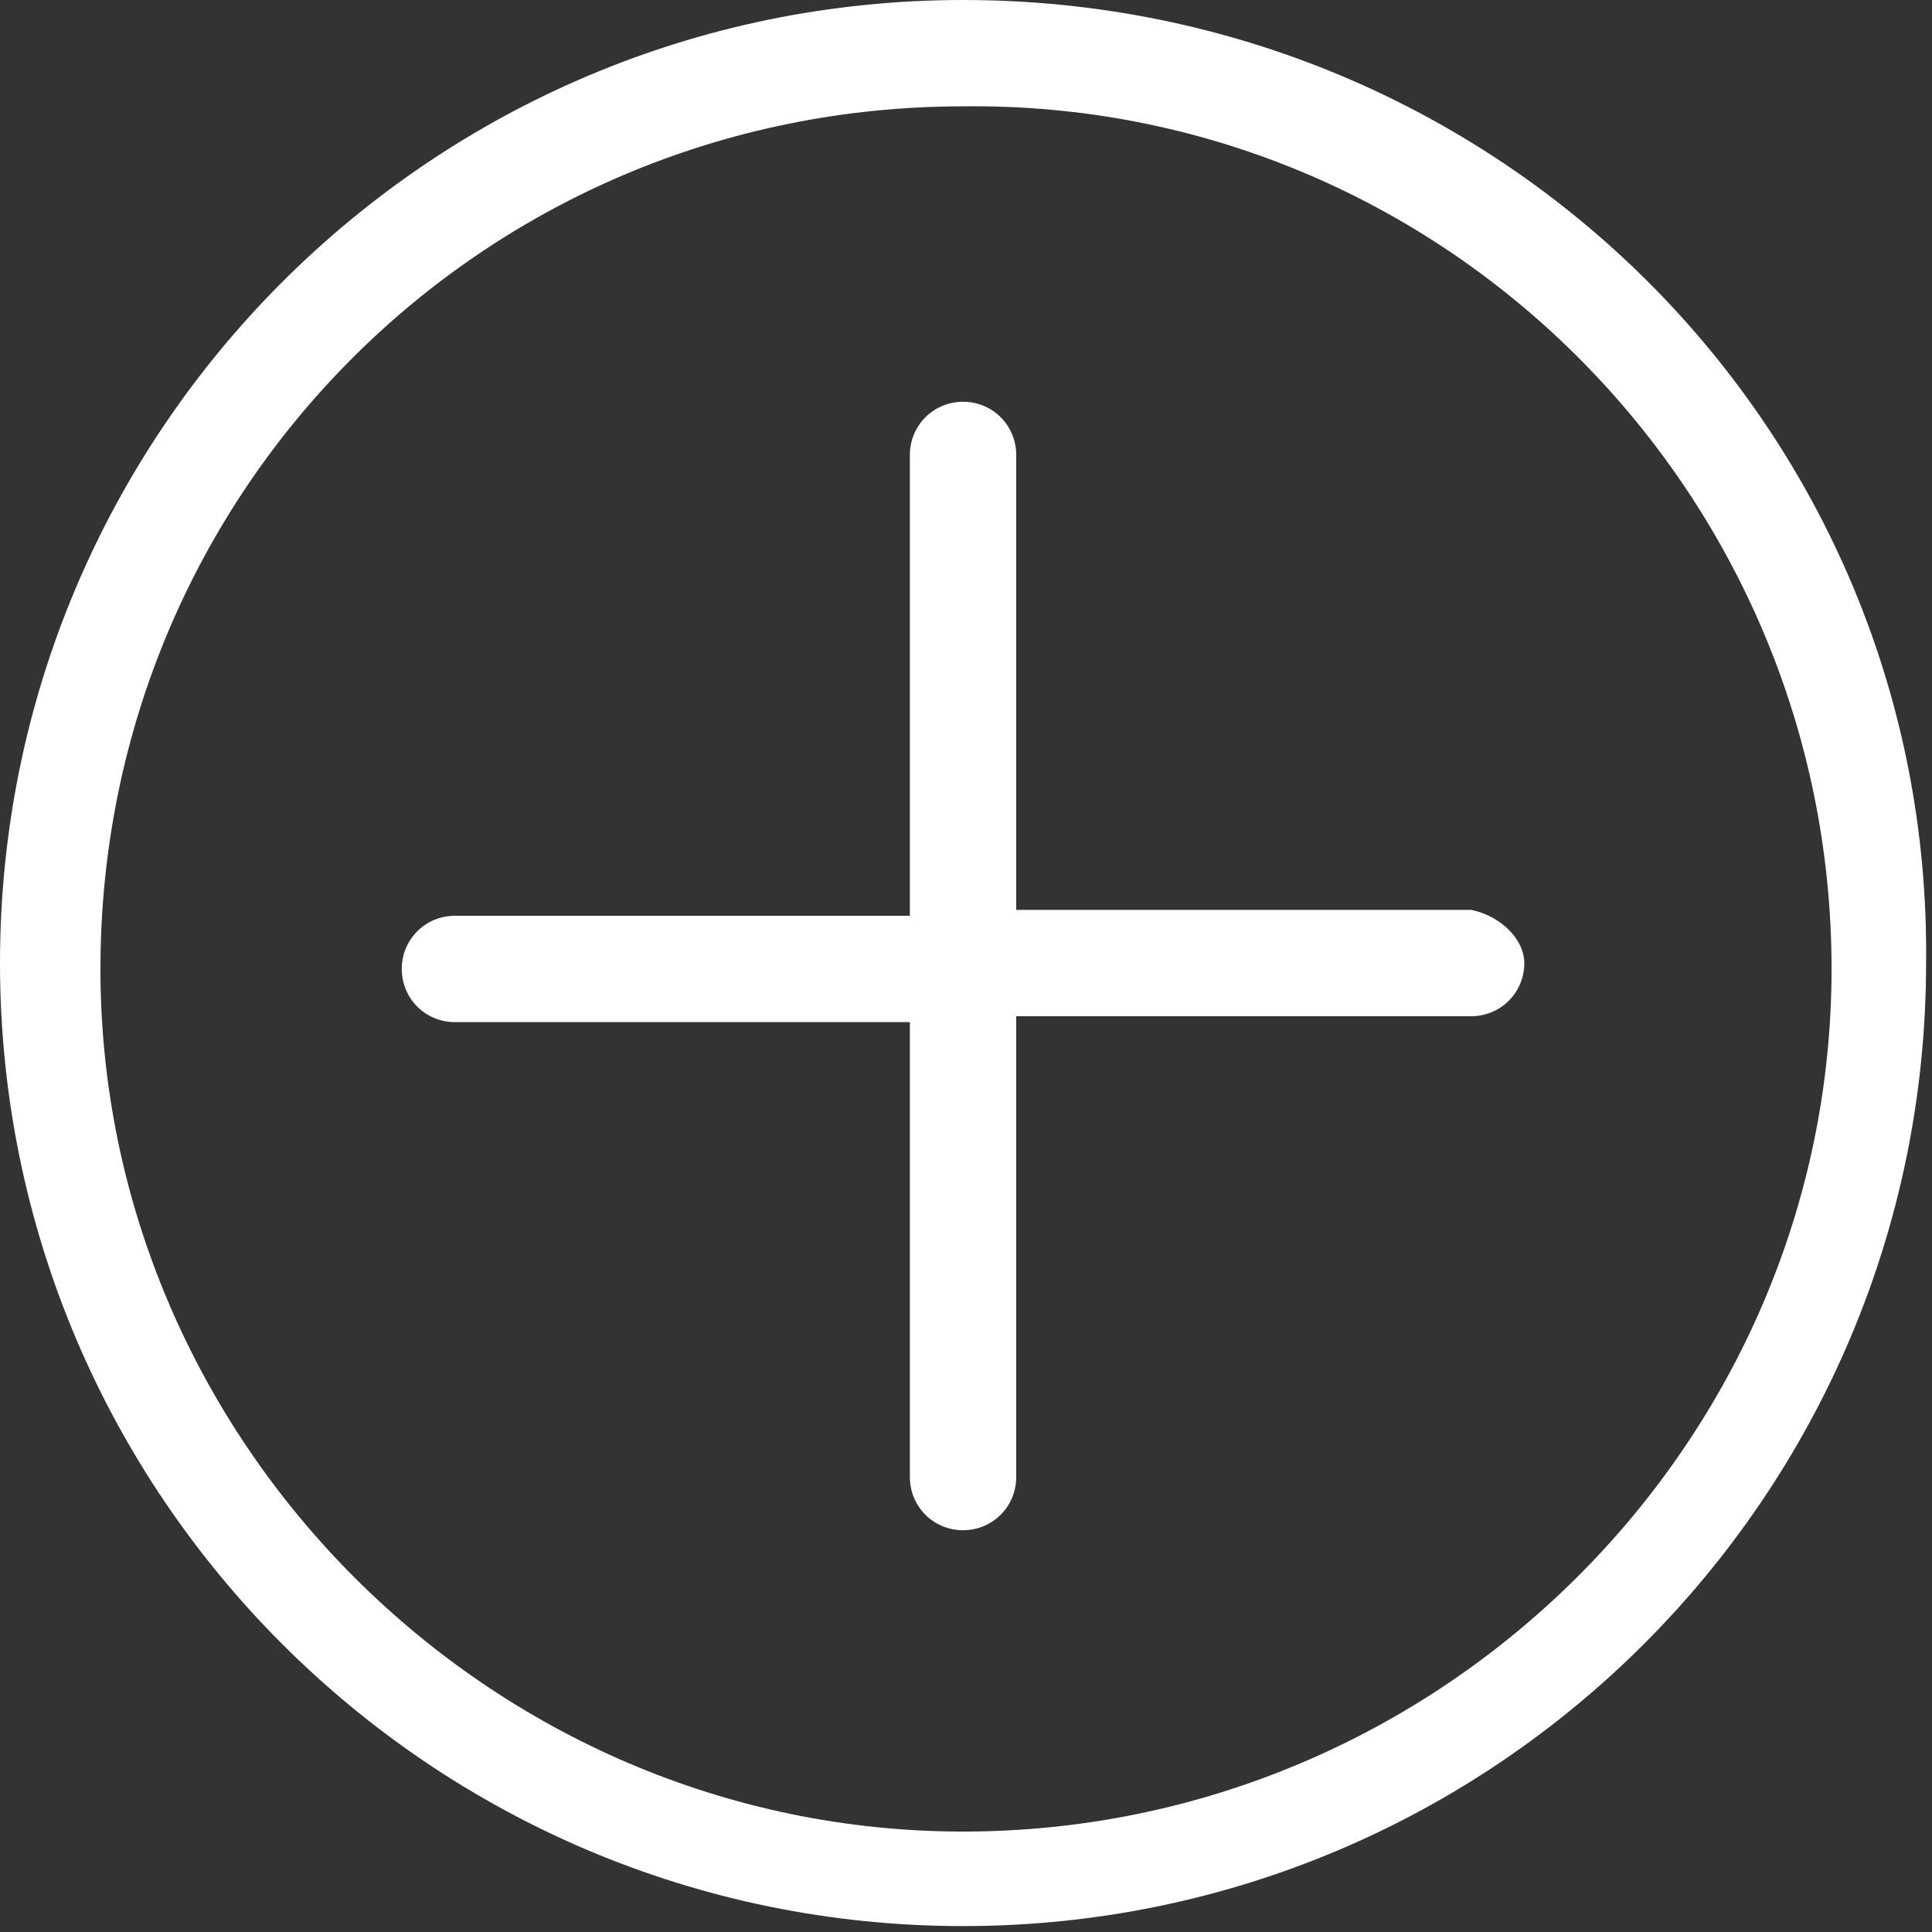
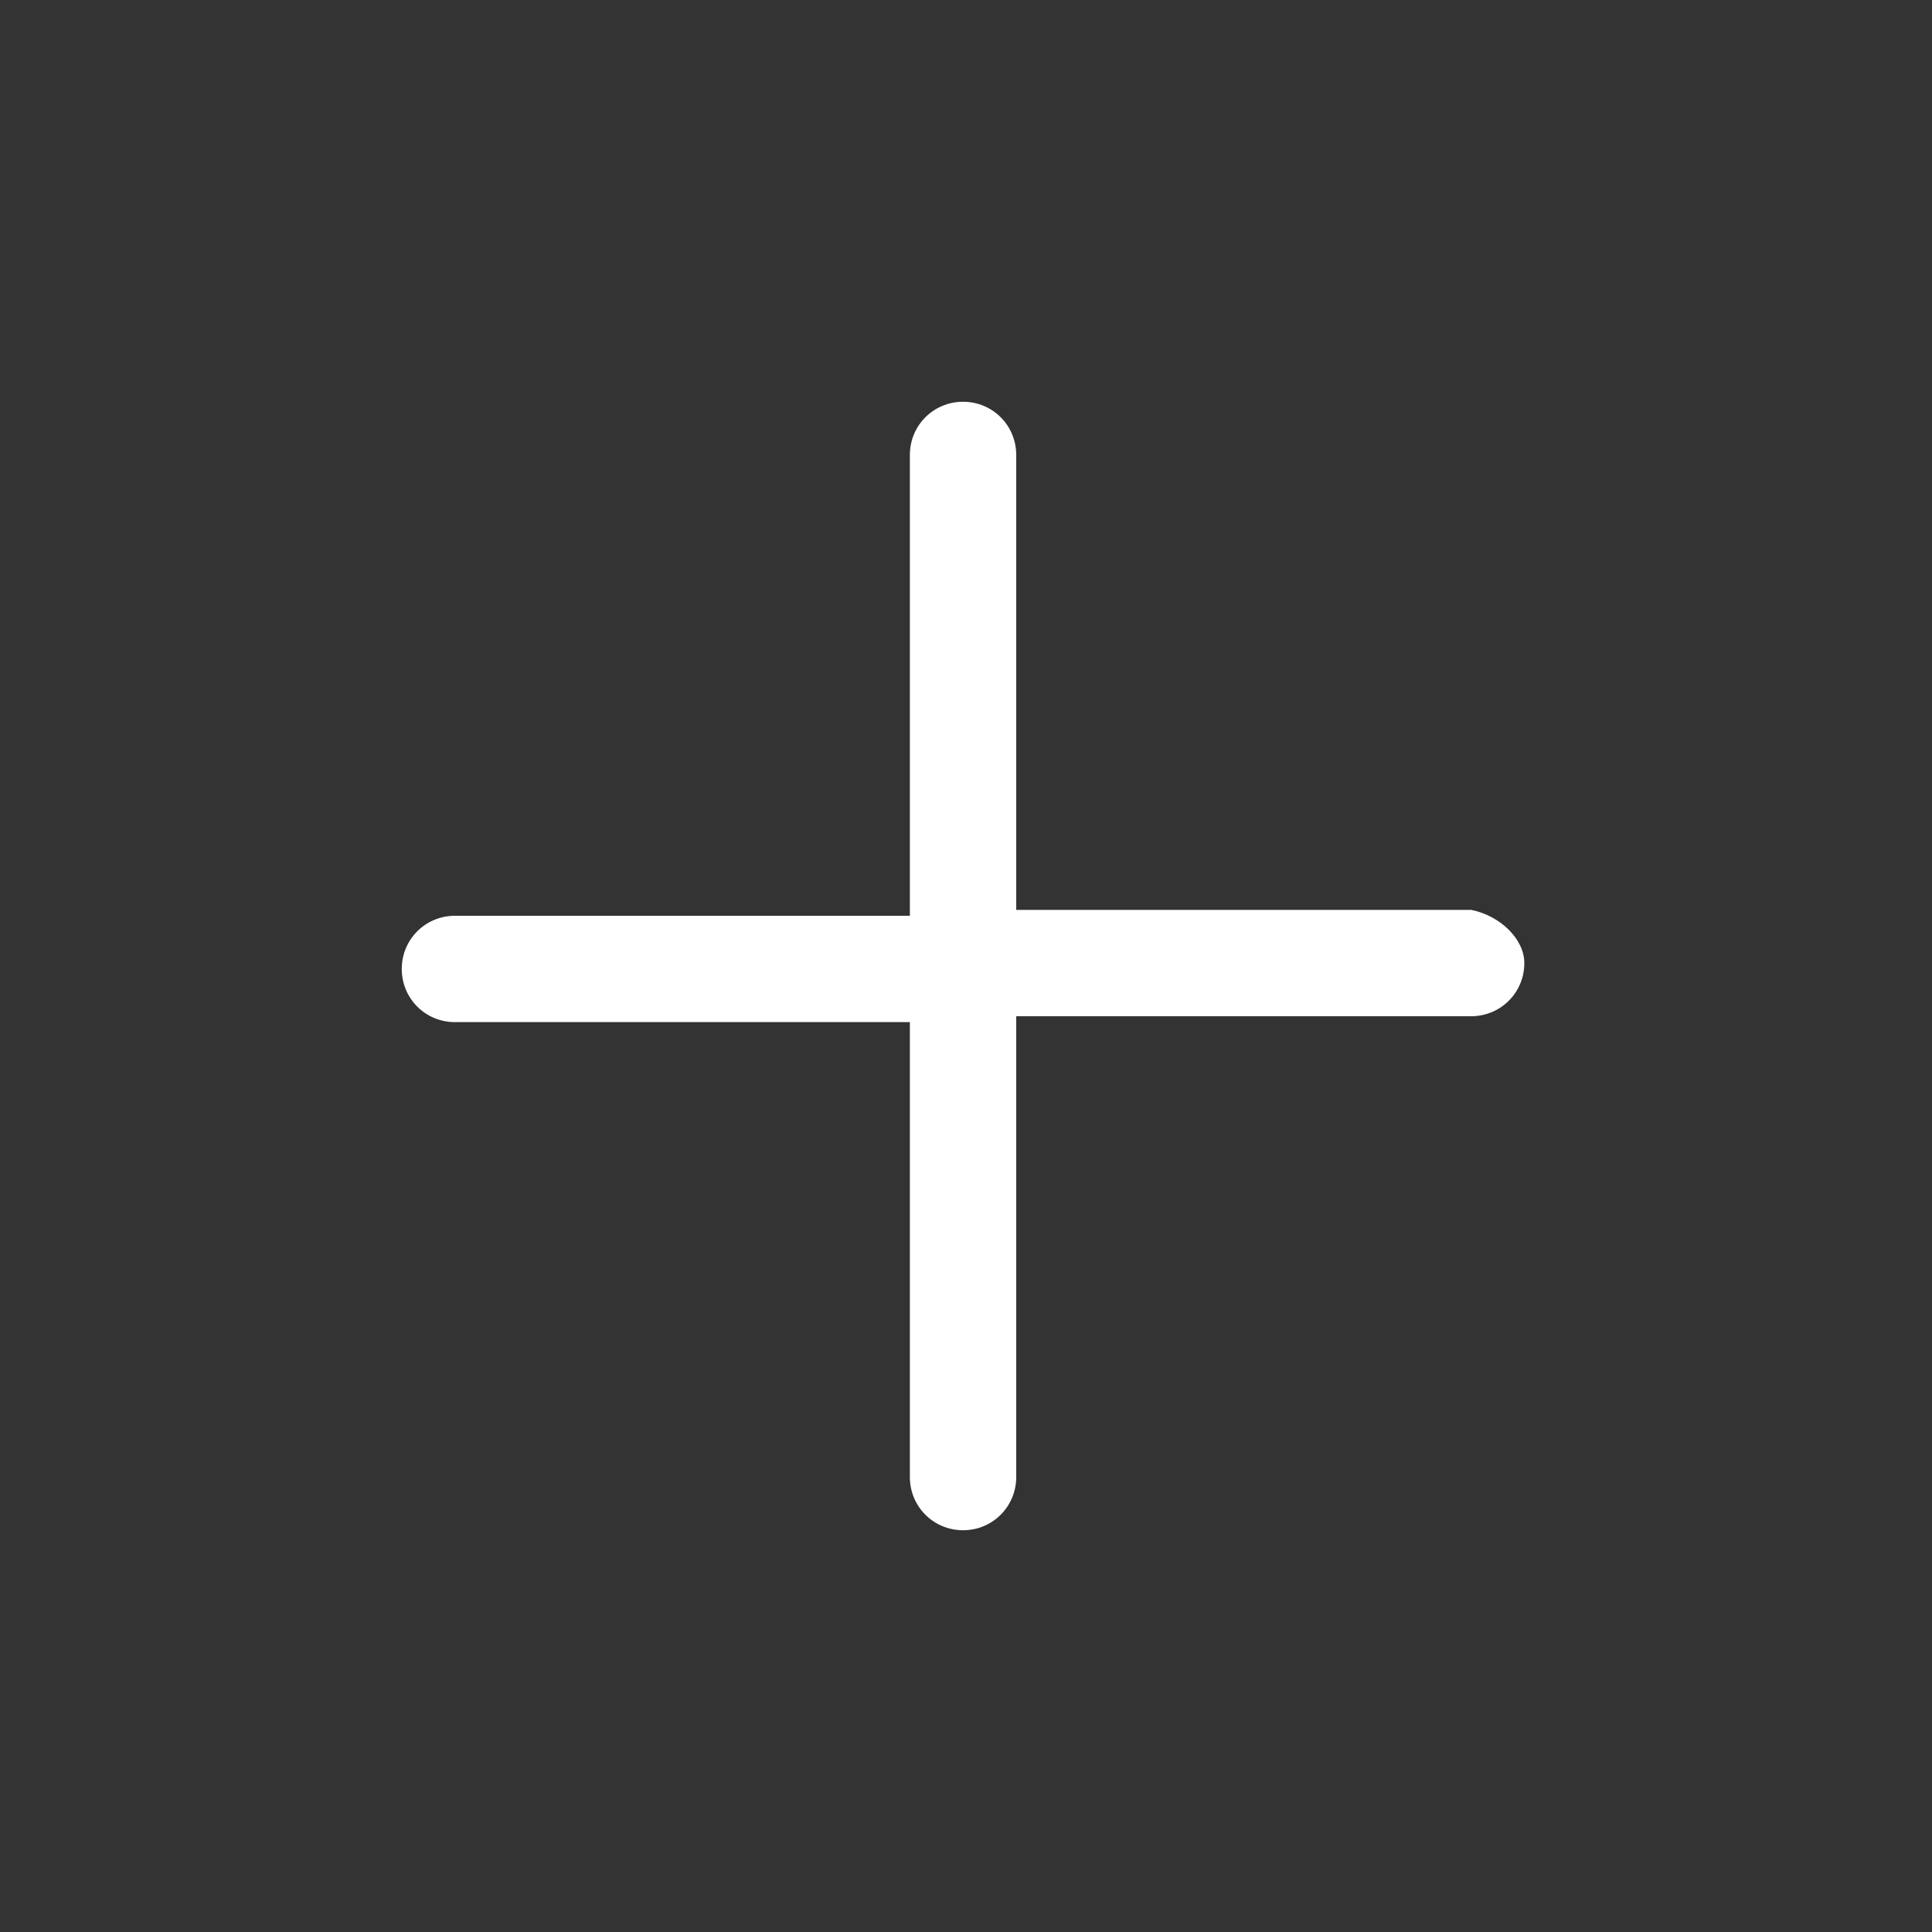
<svg xmlns="http://www.w3.org/2000/svg" version="1.1" id="Layer_1" x="0px" y="0px" viewBox="0 0 32.7 32.7" style="enable-background:new 0 0 32.7 32.7;" xml:space="preserve">
  <rect x="0" y="0" width="32.7" height="32.7" fill="#333333" stroke="none" />
  <style type="text/css">
	.st0{fill:#FFFFFF;}
</style>
  <path class="st0" d="M25.8,16.3c0,0.5-0.4,0.9-0.9,0.9h-7.7V25c0,0.5-0.4,0.9-0.9,0.9s-0.9-0.4-0.9-0.9v-7.7H7.7  c-0.5,0-0.9-0.4-0.9-0.9c0-0.5,0.4-0.9,0.9-0.9h7.7V7.7c0-0.5,0.4-0.9,0.9-0.9s0.9,0.4,0.9,0.9v7.7h7.7  C25.4,15.5,25.8,15.9,25.8,16.3z" />
-   <path class="st0" d="M16.3,0C7.3,0,0,7.3,0,16.3s7.3,16.3,16.3,16.3s16.3-7.3,16.3-16.3c0,0,0,0,0,0C32.7,7.3,25.4,0,16.3,0z   M31,16.4C31,24.4,24.4,31,16.3,31C8.3,31,1.7,24.4,1.7,16.4c0-8.1,6.5-14.6,14.6-14.6C24.4,1.7,31,8.3,31,16.4L31,16.4  C31,16.4,31,16.4,31,16.4z" />
</svg>